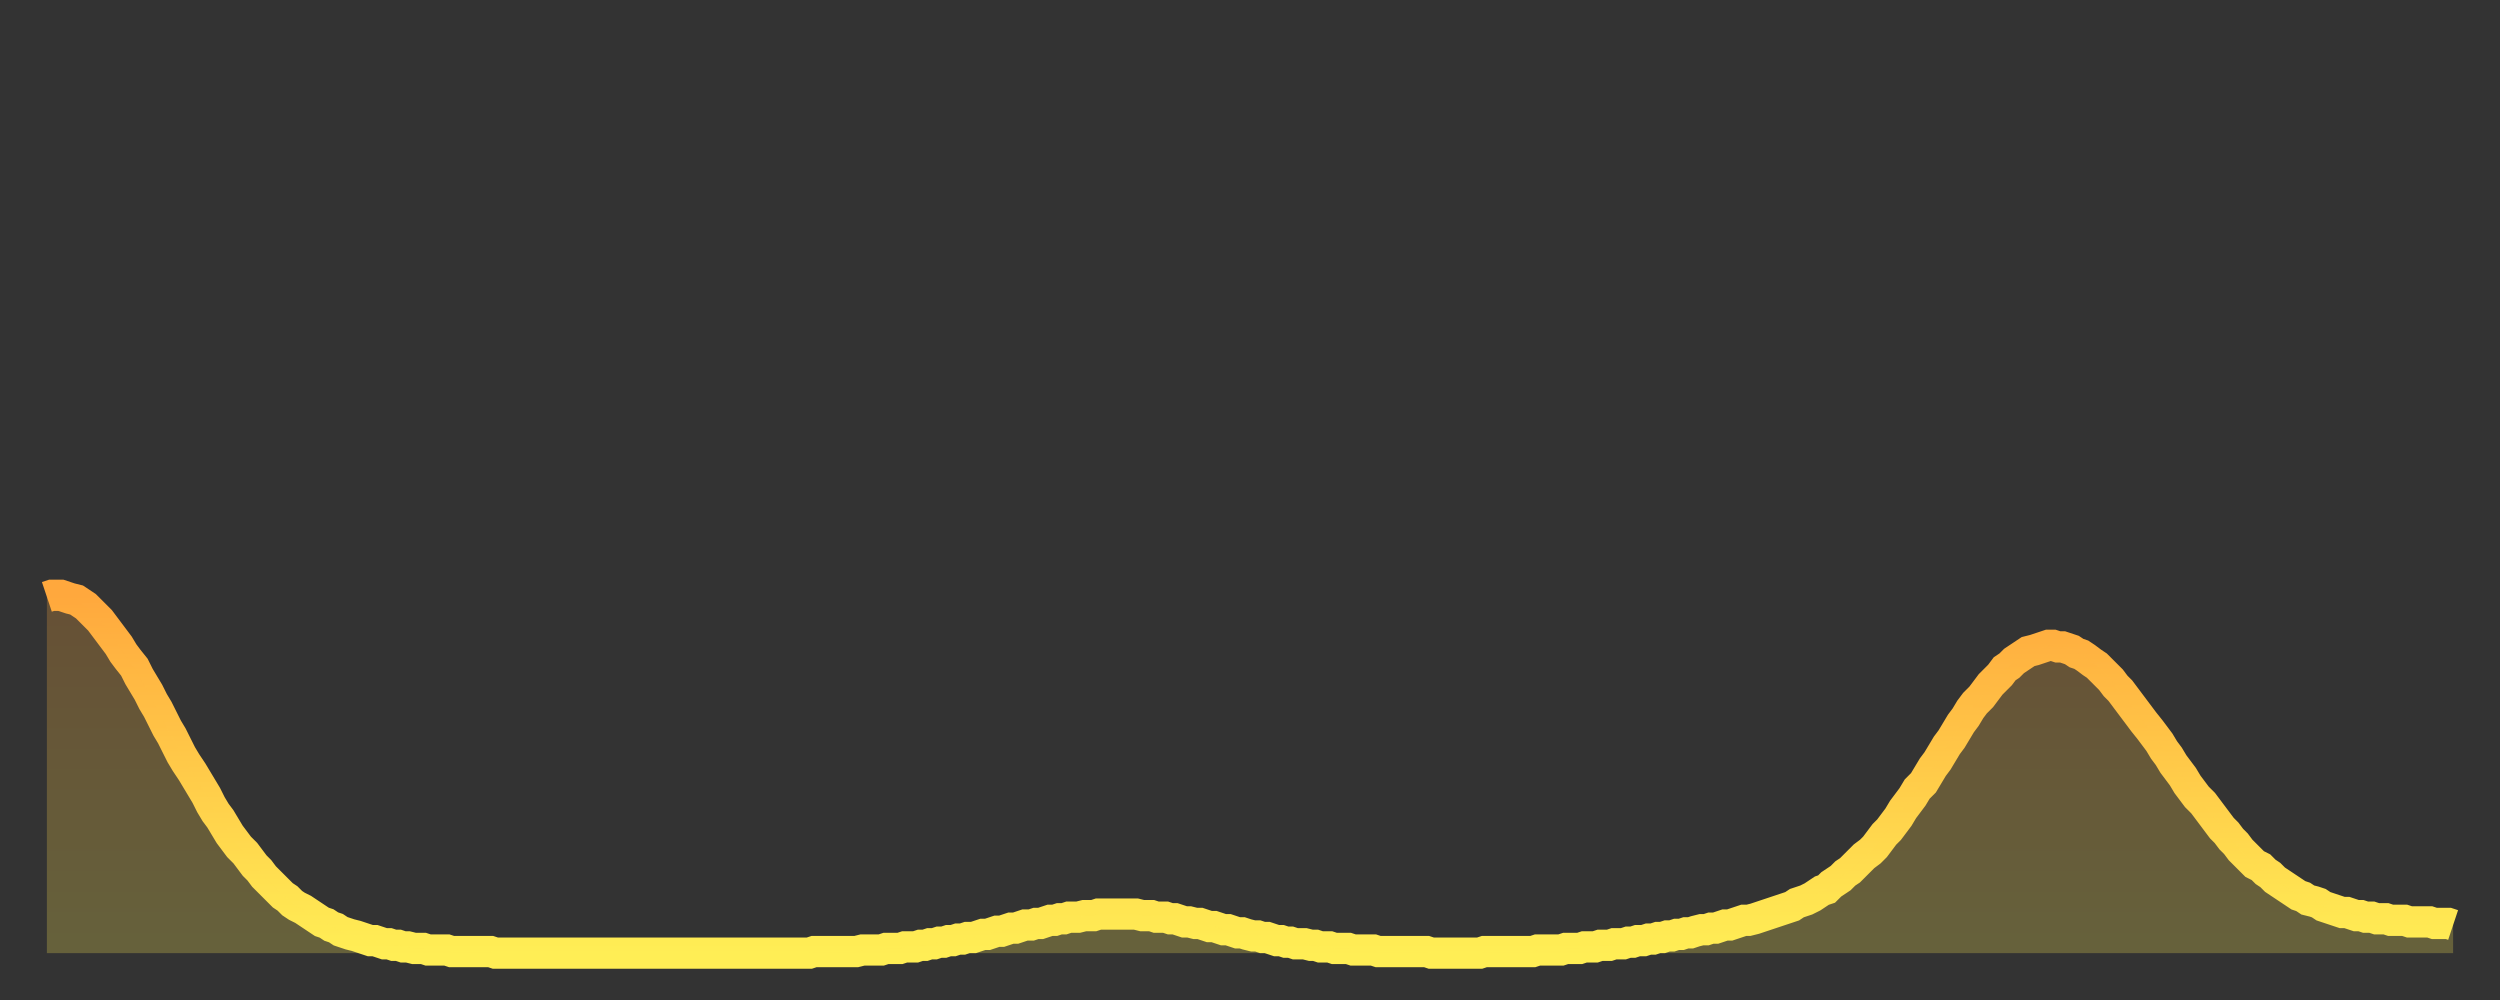
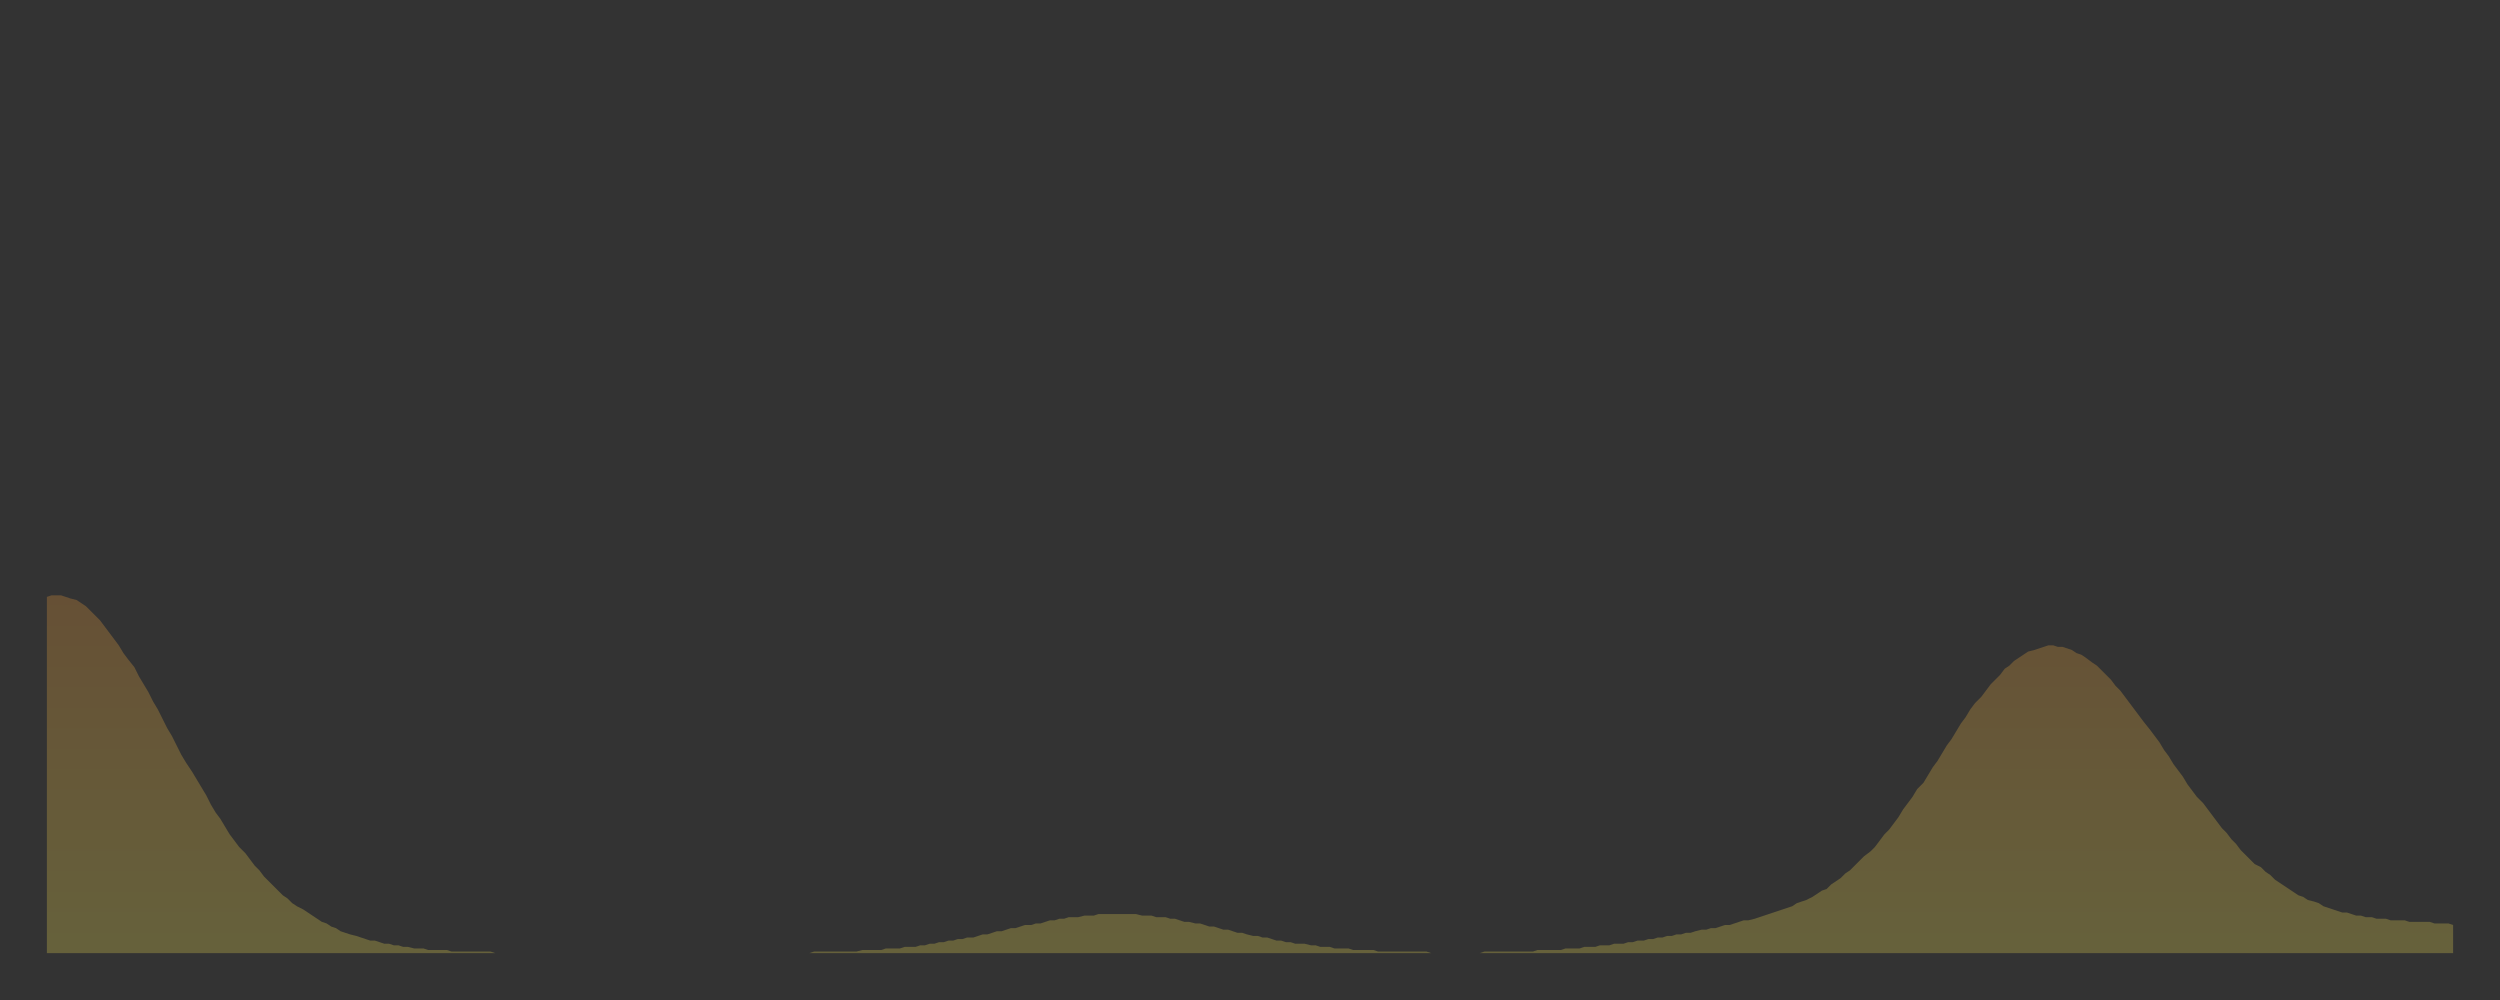
<svg xmlns="http://www.w3.org/2000/svg" baseProfile="full" height="64" version="1.1" width="160">
  <rect width="100%" height="100%" fill="#333333" stroke="none" />
  <defs>
    <linearGradient id="id226484" x1="0" x2="0" y1="0" y2="1">
      <stop offset="0%" stop-color="#ffa83d" />
      <stop offset="50%" stop-color="#ffcb49" />
      <stop offset="100%" stop-color="#ffee55" />
    </linearGradient>
  </defs>
  <g transform="translate(3,3)">
    <g>
-       <path d="M 0.0 35.2 0.3 35.1 0.6 35.1 0.9 35.1 1.2 35.2 1.5 35.3 1.9 35.4 2.2 35.6 2.5 35.8 2.8 36.1 3.1 36.4 3.4 36.7 3.7 37.1 4.0 37.5 4.3 37.9 4.6 38.3 4.9 38.8 5.2 39.2 5.6 39.7 5.9 40.3 6.2 40.8 6.5 41.3 6.8 41.9 7.1 42.4 7.4 43.0 7.7 43.6 8.0 44.1 8.3 44.7 8.6 45.3 8.9 45.8 9.3 46.4 9.6 46.9 9.9 47.4 10.2 47.9 10.5 48.5 10.8 49.0 11.1 49.4 11.4 49.9 11.7 50.4 12.0 50.8 12.3 51.2 12.7 51.6 13.0 52.0 13.3 52.4 13.6 52.7 13.9 53.1 14.2 53.4 14.5 53.7 14.8 54.0 15.1 54.3 15.4 54.5 15.7 54.8 16.0 55.0 16.4 55.2 16.7 55.4 17.0 55.6 17.3 55.8 17.6 56.0 17.9 56.1 18.2 56.3 18.5 56.4 18.8 56.6 19.1 56.7 19.4 56.8 19.8 56.9 20.1 57.0 20.4 57.1 20.7 57.2 21.0 57.2 21.3 57.3 21.6 57.4 21.9 57.4 22.2 57.5 22.5 57.5 22.8 57.6 23.1 57.6 23.5 57.7 23.8 57.7 24.1 57.7 24.4 57.8 24.7 57.8 25.0 57.8 25.3 57.8 25.6 57.8 25.9 57.9 26.2 57.9 26.5 57.9 26.8 57.9 27.2 57.9 27.5 57.9 27.8 57.9 28.1 57.9 28.4 57.9 28.7 58.0 29.0 58.0 29.3 58.0 29.6 58.0 29.9 58.0 30.2 58.0 30.6 58.0 30.9 58.0 31.2 58.0 31.5 58.0 31.8 58.0 32.1 58.0 32.4 58.0 32.7 58.0 33.0 58.0 33.3 58.0 33.6 58.0 33.9 58.0 34.3 58.0 34.6 58.0 34.9 58.0 35.2 58.0 35.5 58.0 35.8 58.0 36.1 58.0 36.4 58.0 36.7 58.0 37.0 58.0 37.3 58.0 37.7 58.0 38.0 58.0 38.3 58.0 38.6 58.0 38.9 58.0 39.2 58.0 39.5 58.0 39.8 58.0 40.1 58.0 40.4 58.0 40.7 58.0 41.0 58.0 41.4 58.0 41.7 58.0 42.0 58.0 42.3 58.0 42.6 58.0 42.9 58.0 43.2 58.0 43.5 58.0 43.8 58.0 44.1 58.0 44.4 58.0 44.7 58.0 45.1 58.0 45.4 58.0 45.7 58.0 46.0 58.0 46.3 58.0 46.6 58.0 46.9 58.0 47.2 58.0 47.5 58.0 47.8 58.0 48.1 58.0 48.5 58.0 48.8 58.0 49.1 57.9 49.4 57.9 49.7 57.9 50.0 57.9 50.3 57.9 50.6 57.9 50.9 57.9 51.2 57.9 51.5 57.9 51.8 57.9 52.2 57.8 52.5 57.8 52.8 57.8 53.1 57.8 53.4 57.8 53.7 57.7 54.0 57.7 54.3 57.7 54.6 57.7 54.9 57.6 55.2 57.6 55.6 57.6 55.9 57.5 56.2 57.5 56.5 57.4 56.8 57.4 57.1 57.3 57.4 57.3 57.7 57.2 58.0 57.2 58.3 57.1 58.6 57.1 58.9 57.0 59.3 57.0 59.6 56.9 59.9 56.8 60.2 56.8 60.5 56.7 60.8 56.6 61.1 56.6 61.4 56.5 61.7 56.4 62.0 56.4 62.3 56.3 62.6 56.2 63.0 56.2 63.3 56.1 63.6 56.1 63.9 56.0 64.2 55.9 64.5 55.9 64.8 55.8 65.1 55.8 65.4 55.7 65.7 55.7 66.0 55.7 66.4 55.6 66.7 55.6 67.0 55.6 67.3 55.5 67.6 55.5 67.9 55.5 68.2 55.5 68.5 55.5 68.8 55.5 69.1 55.5 69.4 55.5 69.7 55.5 70.1 55.6 70.4 55.6 70.7 55.6 71.0 55.7 71.3 55.7 71.6 55.7 71.9 55.8 72.2 55.8 72.5 55.9 72.8 56.0 73.1 56.0 73.5 56.1 73.8 56.1 74.1 56.2 74.4 56.3 74.7 56.3 75.0 56.4 75.3 56.5 75.6 56.5 75.9 56.6 76.2 56.7 76.5 56.7 76.8 56.8 77.2 56.9 77.5 56.9 77.8 57.0 78.1 57.0 78.4 57.1 78.7 57.2 79.0 57.2 79.3 57.3 79.6 57.3 79.9 57.4 80.2 57.4 80.5 57.4 80.9 57.5 81.2 57.5 81.5 57.6 81.8 57.6 82.1 57.6 82.4 57.7 82.7 57.7 83.0 57.7 83.3 57.7 83.6 57.8 83.9 57.8 84.3 57.8 84.6 57.8 84.9 57.8 85.2 57.9 85.5 57.9 85.8 57.9 86.1 57.9 86.4 57.9 86.7 57.9 87.0 57.9 87.3 57.9 87.6 57.9 88.0 57.9 88.3 57.9 88.6 58.0 88.9 58.0 89.2 58.0 89.5 58.0 89.8 58.0 90.1 58.0 90.4 58.0 90.7 58.0 91.0 58.0 91.4 58.0 91.7 58.0 92.0 57.9 92.3 57.9 92.6 57.9 92.9 57.9 93.2 57.9 93.5 57.9 93.8 57.9 94.1 57.9 94.4 57.9 94.7 57.9 95.1 57.9 95.4 57.8 95.7 57.8 96.0 57.8 96.3 57.8 96.6 57.8 96.9 57.8 97.2 57.7 97.5 57.7 97.8 57.7 98.1 57.7 98.4 57.6 98.8 57.6 99.1 57.6 99.4 57.5 99.7 57.5 100.0 57.5 100.3 57.4 100.6 57.4 100.9 57.4 101.2 57.3 101.5 57.3 101.8 57.2 102.2 57.2 102.5 57.1 102.8 57.1 103.1 57.0 103.4 57.0 103.7 56.9 104.0 56.9 104.3 56.8 104.6 56.8 104.9 56.7 105.2 56.7 105.5 56.6 105.9 56.5 106.2 56.5 106.5 56.4 106.8 56.4 107.1 56.3 107.4 56.2 107.7 56.2 108.0 56.1 108.3 56.0 108.6 55.9 108.9 55.9 109.3 55.8 109.6 55.7 109.9 55.6 110.2 55.5 110.5 55.4 110.8 55.3 111.1 55.2 111.4 55.1 111.7 55.0 112.0 54.8 112.3 54.7 112.6 54.6 113.0 54.4 113.3 54.2 113.6 54.0 113.9 53.9 114.2 53.6 114.5 53.4 114.8 53.2 115.1 52.9 115.4 52.7 115.7 52.4 116.0 52.1 116.3 51.8 116.7 51.5 117.0 51.2 117.3 50.8 117.6 50.4 117.9 50.1 118.2 49.7 118.5 49.3 118.8 48.8 119.1 48.4 119.4 48.0 119.7 47.5 120.1 47.1 120.4 46.6 120.7 46.1 121.0 45.7 121.3 45.2 121.6 44.7 121.9 44.3 122.2 43.8 122.5 43.3 122.8 42.9 123.1 42.4 123.4 42.0 123.8 41.6 124.1 41.2 124.4 40.8 124.7 40.5 125.0 40.2 125.3 39.8 125.6 39.6 125.9 39.3 126.2 39.1 126.5 38.9 126.8 38.7 127.2 38.6 127.5 38.5 127.8 38.4 128.1 38.3 128.4 38.3 128.7 38.4 129.0 38.4 129.3 38.5 129.6 38.6 129.9 38.8 130.2 38.9 130.5 39.1 130.9 39.4 131.2 39.6 131.5 39.9 131.8 40.2 132.1 40.5 132.4 40.9 132.7 41.2 133.0 41.6 133.3 42.0 133.6 42.4 133.9 42.8 134.2 43.2 134.6 43.7 134.9 44.1 135.2 44.5 135.5 45.0 135.8 45.4 136.1 45.9 136.4 46.3 136.7 46.7 137.0 47.2 137.3 47.6 137.6 48.0 138.0 48.4 138.3 48.8 138.6 49.2 138.9 49.6 139.2 50.0 139.5 50.3 139.8 50.7 140.1 51.0 140.4 51.4 140.7 51.7 141.0 52.0 141.3 52.3 141.7 52.5 142.0 52.8 142.3 53.0 142.6 53.3 142.9 53.5 143.2 53.7 143.5 53.9 143.8 54.1 144.1 54.3 144.4 54.4 144.7 54.6 145.1 54.7 145.4 54.8 145.7 55.0 146.0 55.1 146.3 55.2 146.6 55.3 146.9 55.4 147.2 55.4 147.5 55.5 147.8 55.6 148.1 55.6 148.4 55.7 148.8 55.7 149.1 55.8 149.4 55.8 149.7 55.8 150.0 55.9 150.3 55.9 150.6 55.9 150.9 55.9 151.2 56.0 151.5 56.0 151.8 56.0 152.1 56.0 152.5 56.0 152.8 56.1 153.1 56.1 153.4 56.1 153.7 56.1 154.0 56.2" fill="none" id="graph-curve" opacity="1" stroke="url(#id226484)" stroke-width="2" />
      <path d="M 0 58 L 0.0 35.2 0.3 35.1 0.6 35.1 0.9 35.1 1.2 35.2 1.5 35.3 1.9 35.4 2.2 35.6 2.5 35.8 2.8 36.1 3.1 36.4 3.4 36.7 3.7 37.1 4.0 37.5 4.3 37.9 4.6 38.3 4.9 38.8 5.2 39.2 5.6 39.7 5.9 40.3 6.2 40.8 6.5 41.3 6.8 41.9 7.1 42.4 7.4 43.0 7.7 43.6 8.0 44.1 8.3 44.7 8.6 45.3 8.9 45.8 9.3 46.4 9.6 46.9 9.9 47.4 10.2 47.9 10.5 48.5 10.8 49.0 11.1 49.4 11.4 49.9 11.7 50.4 12.0 50.8 12.3 51.2 12.7 51.6 13.0 52.0 13.3 52.4 13.6 52.7 13.9 53.1 14.2 53.4 14.5 53.7 14.8 54.0 15.1 54.3 15.4 54.5 15.7 54.8 16.0 55.0 16.4 55.2 16.7 55.4 17.0 55.6 17.3 55.8 17.6 56.0 17.9 56.1 18.2 56.3 18.5 56.4 18.8 56.6 19.1 56.7 19.4 56.8 19.8 56.9 20.1 57.0 20.4 57.1 20.7 57.2 21.0 57.2 21.3 57.3 21.6 57.4 21.9 57.4 22.2 57.5 22.5 57.5 22.8 57.6 23.1 57.6 23.5 57.7 23.8 57.7 24.1 57.7 24.4 57.8 24.7 57.8 25.0 57.8 25.3 57.8 25.6 57.8 25.9 57.9 26.2 57.9 26.5 57.9 26.8 57.9 27.2 57.9 27.5 57.9 27.8 57.9 28.1 57.9 28.4 57.9 28.7 58.0 29.0 58.0 29.3 58.0 29.6 58.0 29.9 58.0 30.2 58.0 30.6 58.0 30.9 58.0 31.2 58.0 31.5 58.0 31.8 58.0 32.1 58.0 32.4 58.0 32.7 58.0 33.0 58.0 33.3 58.0 33.6 58.0 33.9 58.0 34.3 58.0 34.6 58.0 34.9 58.0 35.2 58.0 35.5 58.0 35.8 58.0 36.1 58.0 36.4 58.0 36.7 58.0 37.0 58.0 37.3 58.0 37.7 58.0 38.0 58.0 38.3 58.0 38.6 58.0 38.9 58.0 39.2 58.0 39.5 58.0 39.8 58.0 40.1 58.0 40.4 58.0 40.7 58.0 41.0 58.0 41.4 58.0 41.7 58.0 42.0 58.0 42.3 58.0 42.6 58.0 42.9 58.0 43.2 58.0 43.5 58.0 43.8 58.0 44.1 58.0 44.4 58.0 44.7 58.0 45.1 58.0 45.4 58.0 45.7 58.0 46.0 58.0 46.3 58.0 46.6 58.0 46.9 58.0 47.2 58.0 47.5 58.0 47.8 58.0 48.1 58.0 48.5 58.0 48.8 58.0 49.1 57.9 49.4 57.9 49.7 57.9 50.0 57.9 50.3 57.9 50.6 57.9 50.9 57.9 51.2 57.9 51.5 57.9 51.8 57.9 52.2 57.8 52.5 57.8 52.8 57.8 53.1 57.8 53.4 57.8 53.7 57.7 54.0 57.7 54.3 57.7 54.6 57.7 54.9 57.6 55.2 57.6 55.6 57.6 55.9 57.5 56.2 57.5 56.5 57.4 56.8 57.4 57.1 57.3 57.4 57.3 57.7 57.2 58.0 57.2 58.3 57.1 58.6 57.1 58.9 57.0 59.3 57.0 59.6 56.9 59.9 56.8 60.2 56.8 60.5 56.7 60.8 56.6 61.1 56.6 61.4 56.5 61.7 56.4 62.0 56.4 62.3 56.3 62.6 56.2 63.0 56.2 63.3 56.1 63.6 56.1 63.9 56.0 64.2 55.9 64.5 55.9 64.8 55.8 65.1 55.8 65.4 55.7 65.7 55.7 66.0 55.7 66.4 55.6 66.7 55.6 67.0 55.6 67.3 55.5 67.6 55.5 67.9 55.5 68.2 55.5 68.5 55.5 68.8 55.5 69.1 55.5 69.4 55.5 69.7 55.5 70.1 55.6 70.4 55.6 70.7 55.6 71.0 55.7 71.3 55.7 71.6 55.7 71.9 55.8 72.2 55.8 72.5 55.9 72.8 56.0 73.1 56.0 73.5 56.1 73.8 56.1 74.1 56.2 74.4 56.3 74.7 56.3 75.0 56.4 75.3 56.5 75.6 56.5 75.9 56.6 76.2 56.7 76.5 56.7 76.8 56.8 77.2 56.9 77.5 56.9 77.8 57.0 78.1 57.0 78.4 57.1 78.7 57.2 79.0 57.2 79.3 57.3 79.6 57.3 79.9 57.4 80.2 57.4 80.5 57.4 80.9 57.5 81.2 57.5 81.5 57.6 81.8 57.6 82.1 57.6 82.4 57.7 82.7 57.7 83.0 57.7 83.3 57.7 83.6 57.8 83.9 57.8 84.3 57.8 84.6 57.8 84.9 57.8 85.2 57.9 85.5 57.9 85.8 57.9 86.1 57.9 86.4 57.9 86.7 57.9 87.0 57.9 87.3 57.9 87.6 57.9 88.0 57.9 88.3 57.9 88.6 58.0 88.9 58.0 89.2 58.0 89.5 58.0 89.8 58.0 90.1 58.0 90.4 58.0 90.7 58.0 91.0 58.0 91.4 58.0 91.7 58.0 92.0 57.9 92.3 57.9 92.6 57.9 92.9 57.9 93.2 57.9 93.5 57.9 93.8 57.9 94.1 57.9 94.4 57.9 94.7 57.9 95.1 57.9 95.4 57.8 95.7 57.8 96.0 57.8 96.3 57.8 96.6 57.8 96.9 57.8 97.2 57.7 97.5 57.7 97.8 57.7 98.1 57.7 98.4 57.6 98.8 57.6 99.1 57.6 99.4 57.5 99.7 57.5 100.0 57.5 100.3 57.4 100.6 57.4 100.9 57.4 101.2 57.3 101.5 57.3 101.8 57.2 102.2 57.2 102.5 57.1 102.8 57.1 103.1 57.0 103.4 57.0 103.7 56.9 104.0 56.9 104.3 56.8 104.6 56.8 104.9 56.7 105.2 56.7 105.5 56.6 105.9 56.5 106.2 56.5 106.5 56.4 106.8 56.4 107.1 56.3 107.4 56.2 107.7 56.2 108.0 56.1 108.3 56.0 108.6 55.9 108.9 55.9 109.3 55.8 109.6 55.7 109.9 55.6 110.2 55.5 110.5 55.4 110.8 55.3 111.1 55.2 111.4 55.1 111.7 55.0 112.0 54.8 112.3 54.7 112.6 54.6 113.0 54.4 113.3 54.2 113.6 54.0 113.9 53.9 114.2 53.6 114.5 53.4 114.8 53.2 115.1 52.9 115.4 52.7 115.7 52.4 116.0 52.1 116.3 51.8 116.7 51.5 117.0 51.2 117.3 50.8 117.6 50.4 117.9 50.1 118.2 49.7 118.5 49.3 118.8 48.8 119.1 48.4 119.4 48.0 119.7 47.5 120.1 47.1 120.4 46.6 120.7 46.1 121.0 45.7 121.3 45.2 121.6 44.7 121.9 44.3 122.2 43.8 122.5 43.3 122.8 42.9 123.1 42.4 123.4 42.0 123.8 41.6 124.1 41.2 124.4 40.8 124.7 40.5 125.0 40.2 125.3 39.8 125.6 39.6 125.9 39.3 126.2 39.1 126.5 38.9 126.8 38.7 127.2 38.6 127.5 38.5 127.8 38.4 128.1 38.3 128.4 38.3 128.7 38.4 129.0 38.4 129.3 38.5 129.6 38.6 129.9 38.8 130.2 38.9 130.5 39.1 130.9 39.4 131.2 39.6 131.5 39.9 131.8 40.2 132.1 40.5 132.4 40.9 132.7 41.2 133.0 41.6 133.3 42.0 133.6 42.4 133.9 42.8 134.2 43.2 134.6 43.7 134.9 44.1 135.2 44.5 135.5 45.0 135.8 45.4 136.1 45.9 136.4 46.3 136.7 46.7 137.0 47.2 137.3 47.6 137.6 48.0 138.0 48.4 138.3 48.8 138.6 49.2 138.9 49.6 139.2 50.0 139.5 50.3 139.8 50.7 140.1 51.0 140.4 51.4 140.7 51.7 141.0 52.0 141.3 52.3 141.7 52.5 142.0 52.8 142.3 53.0 142.6 53.3 142.9 53.5 143.2 53.7 143.5 53.9 143.8 54.1 144.1 54.3 144.4 54.4 144.7 54.6 145.1 54.7 145.4 54.8 145.7 55.0 146.0 55.1 146.3 55.2 146.6 55.3 146.9 55.4 147.2 55.4 147.5 55.5 147.8 55.6 148.1 55.6 148.4 55.7 148.8 55.7 149.1 55.8 149.4 55.8 149.7 55.8 150.0 55.9 150.3 55.9 150.6 55.9 150.9 55.9 151.2 56.0 151.5 56.0 151.8 56.0 152.1 56.0 152.5 56.0 152.8 56.1 153.1 56.1 153.4 56.1 153.7 56.1 154.0 56.2 154 58" fill="url(#id226484)" fill-opacity=".25" id="graph-shadow" />
    </g>
  </g>
</svg>